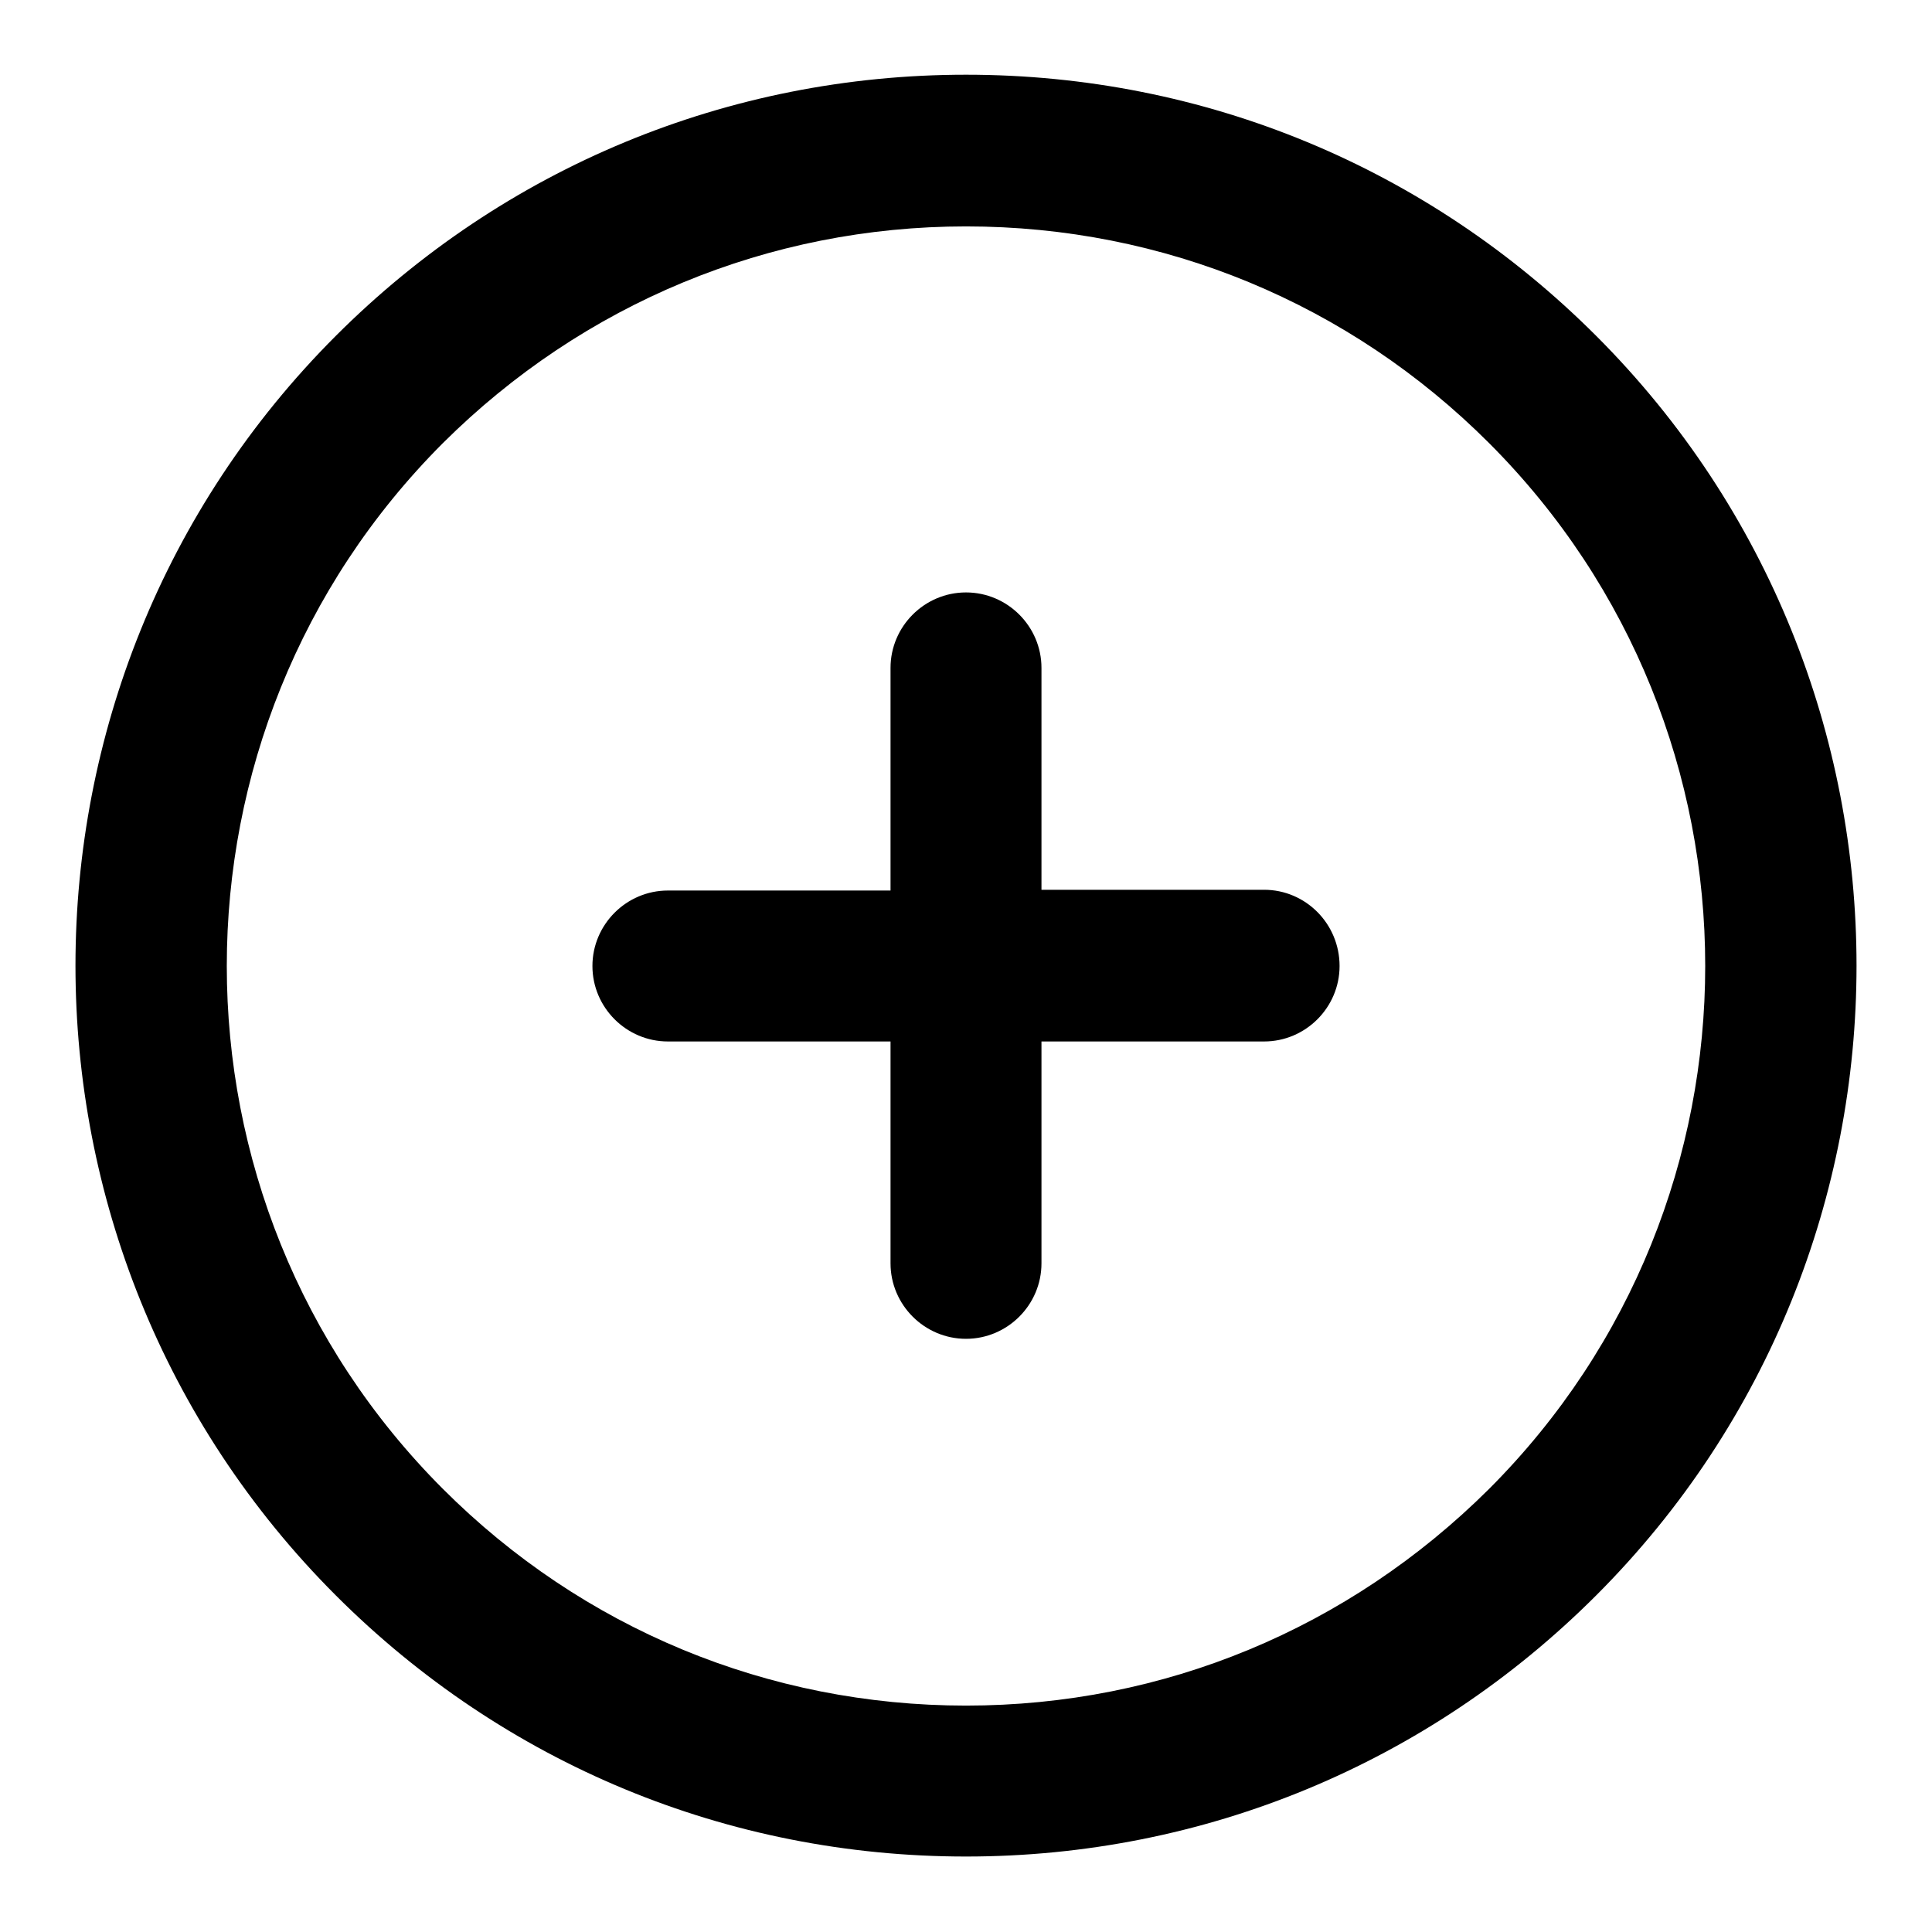
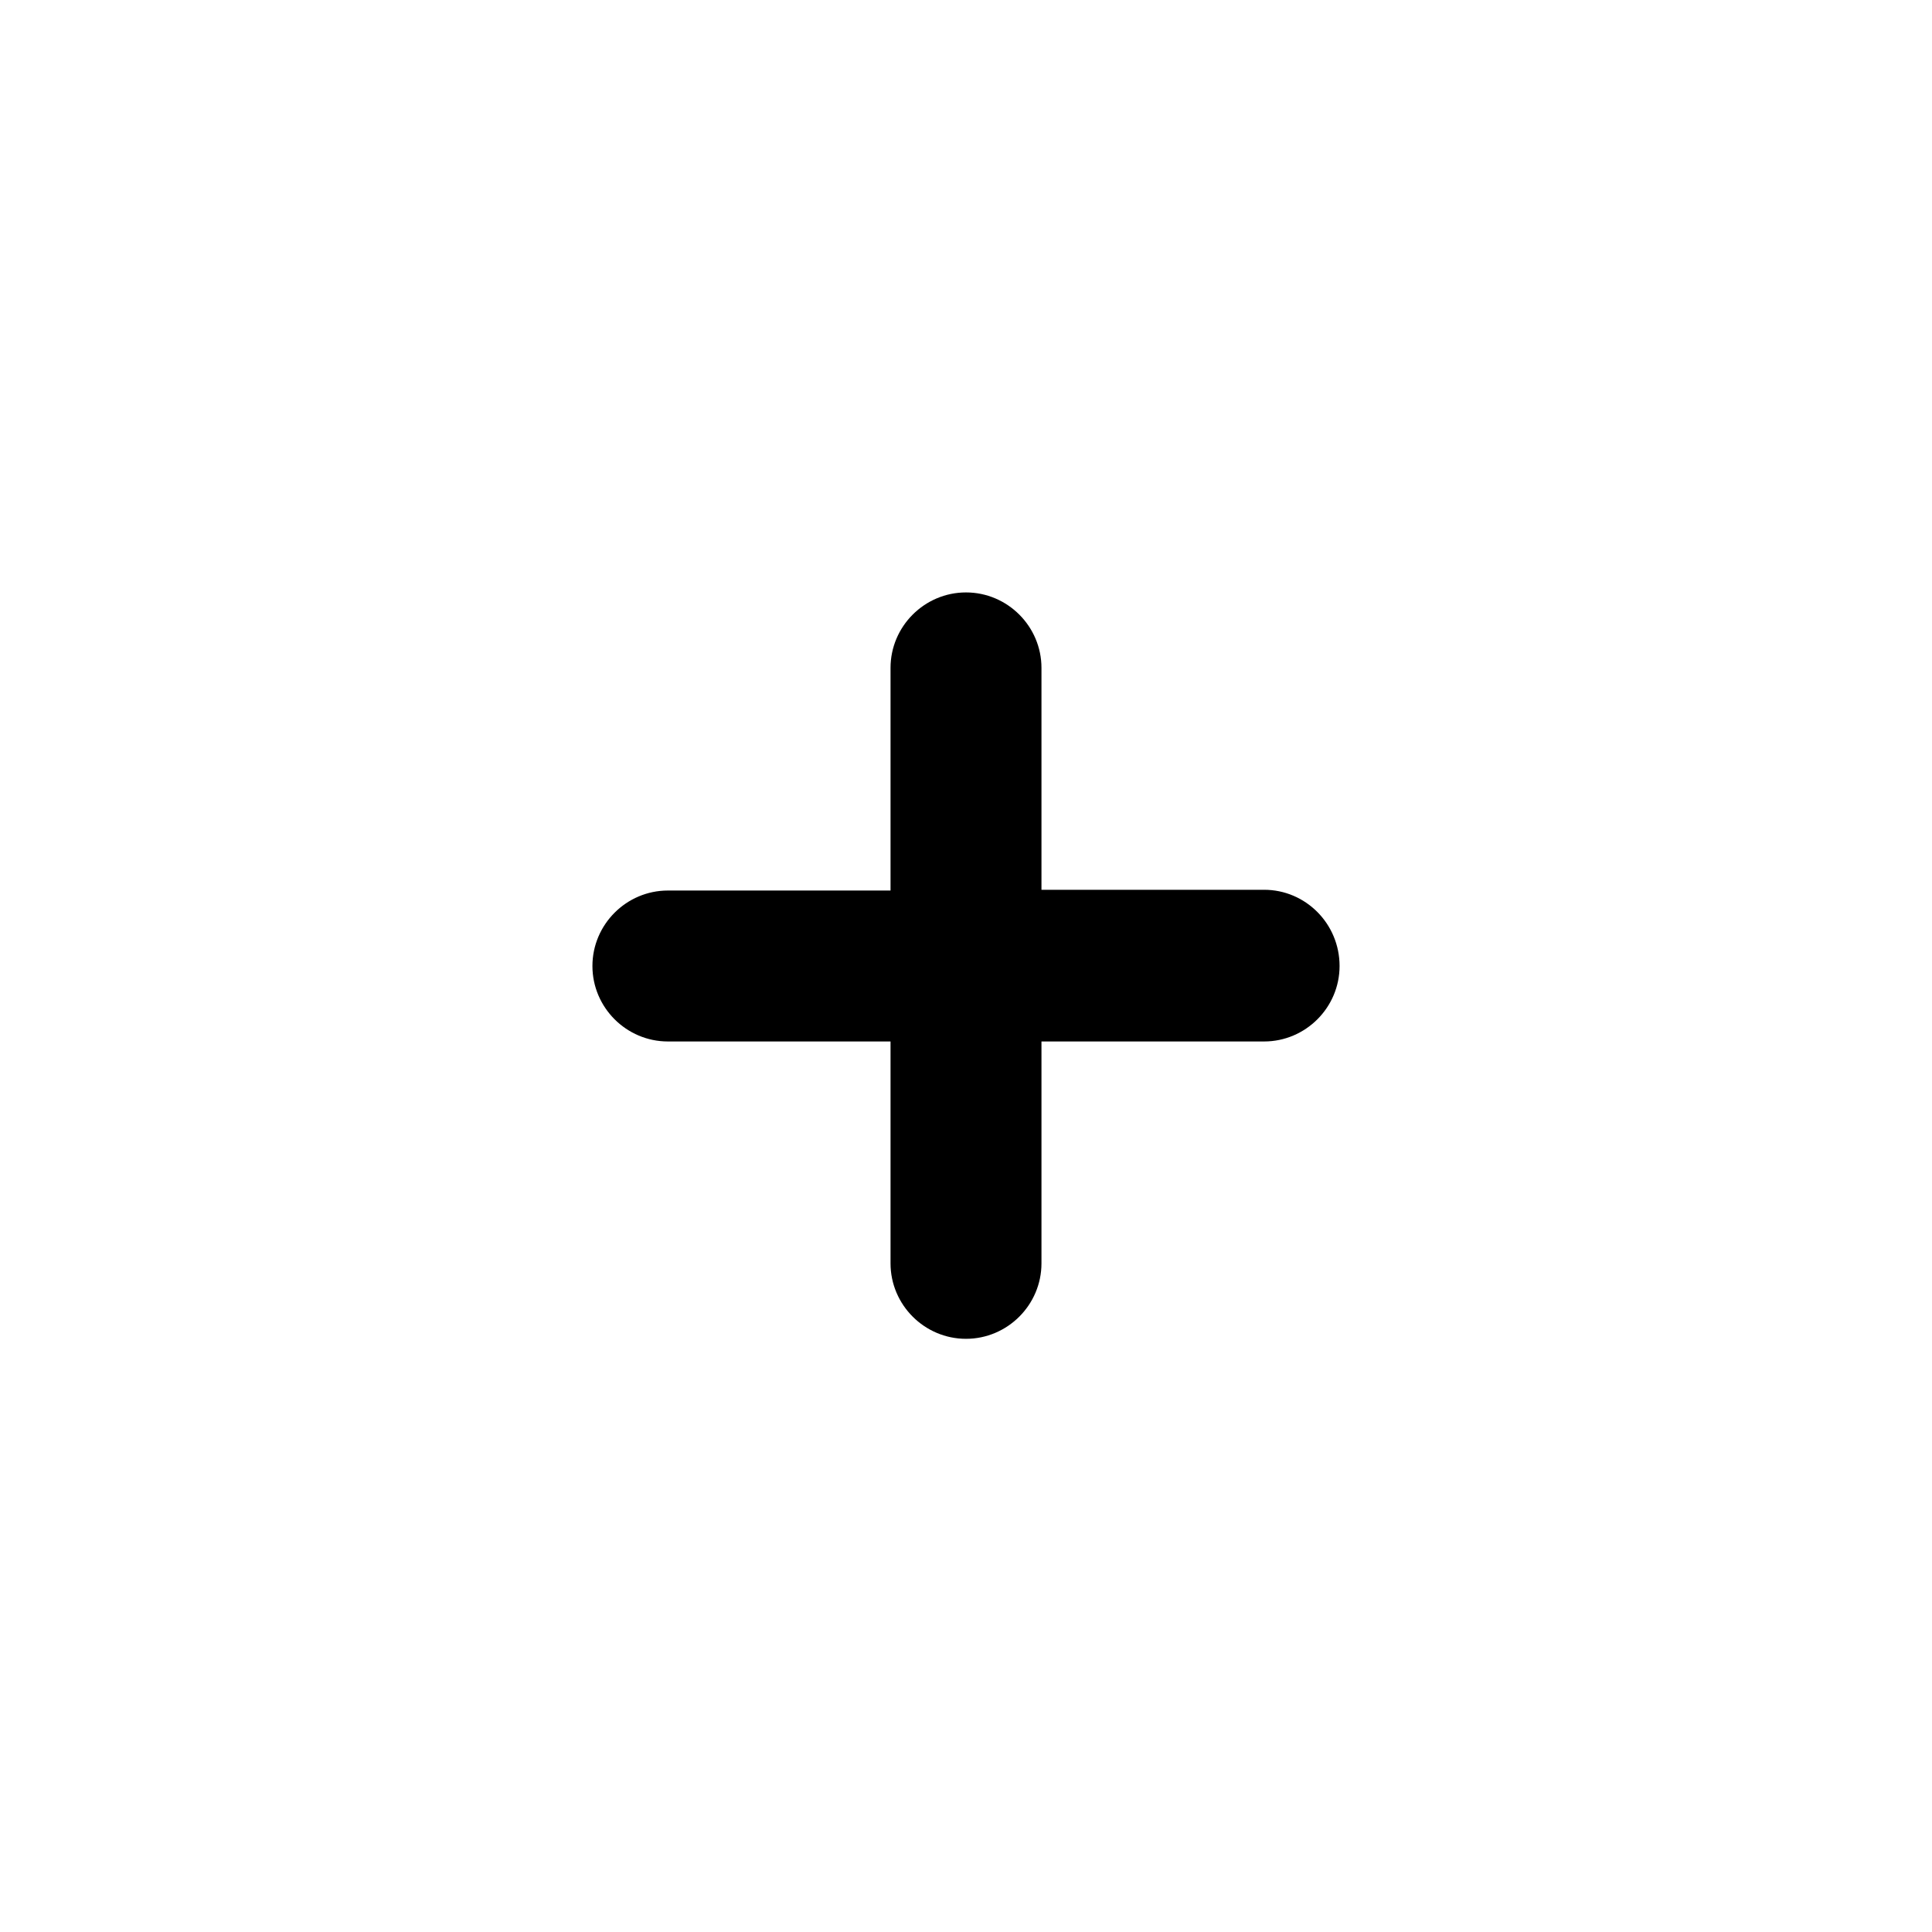
<svg xmlns="http://www.w3.org/2000/svg" version="1.1" x="0px" y="0px" viewBox="0 0 256 256" enable-background="new 0 0 256 256" xml:space="preserve">
  <g>
    <g>
      <path fill="#000000" d="M167.5,117.9H138V88.5c0-5.5-4.5-10-10-10c-5.5,0-10,4.5-10,10V118H88.5c-5.5,0-10,4.5-10,10s4.5,10,10,10H118v29.4c0,5.5,4.5,10,10,10c5.5,0,10-4.5,10-10V138h29.5c5.5,0,10-4.5,10-10C177.5,122.4,173,117.9,167.5,117.9z" />
-       <path fill="#000000" d="M211.5,44.5C189.2,22.2,159.6,9.9,128,9.9c-31.5,0-61.2,12.3-83.5,34.6c-46,46-46,120.9,0,166.9c22.3,22.3,51.9,34.6,83.5,34.6c31.5,0,61.2-12.3,83.5-34.6C257.5,165.4,257.5,90.5,211.5,44.5z M197.3,197.3C178.7,215.8,154.2,226,128,226c-26.2,0-50.8-10.2-69.3-28.7c-38.2-38.2-38.2-100.4,0-138.6C77.3,40.2,101.9,30,128,30c26.2,0,50.8,10.2,69.3,28.7C235.5,96.9,235.5,159.1,197.3,197.3z" />
    </g>
  </g>
</svg>